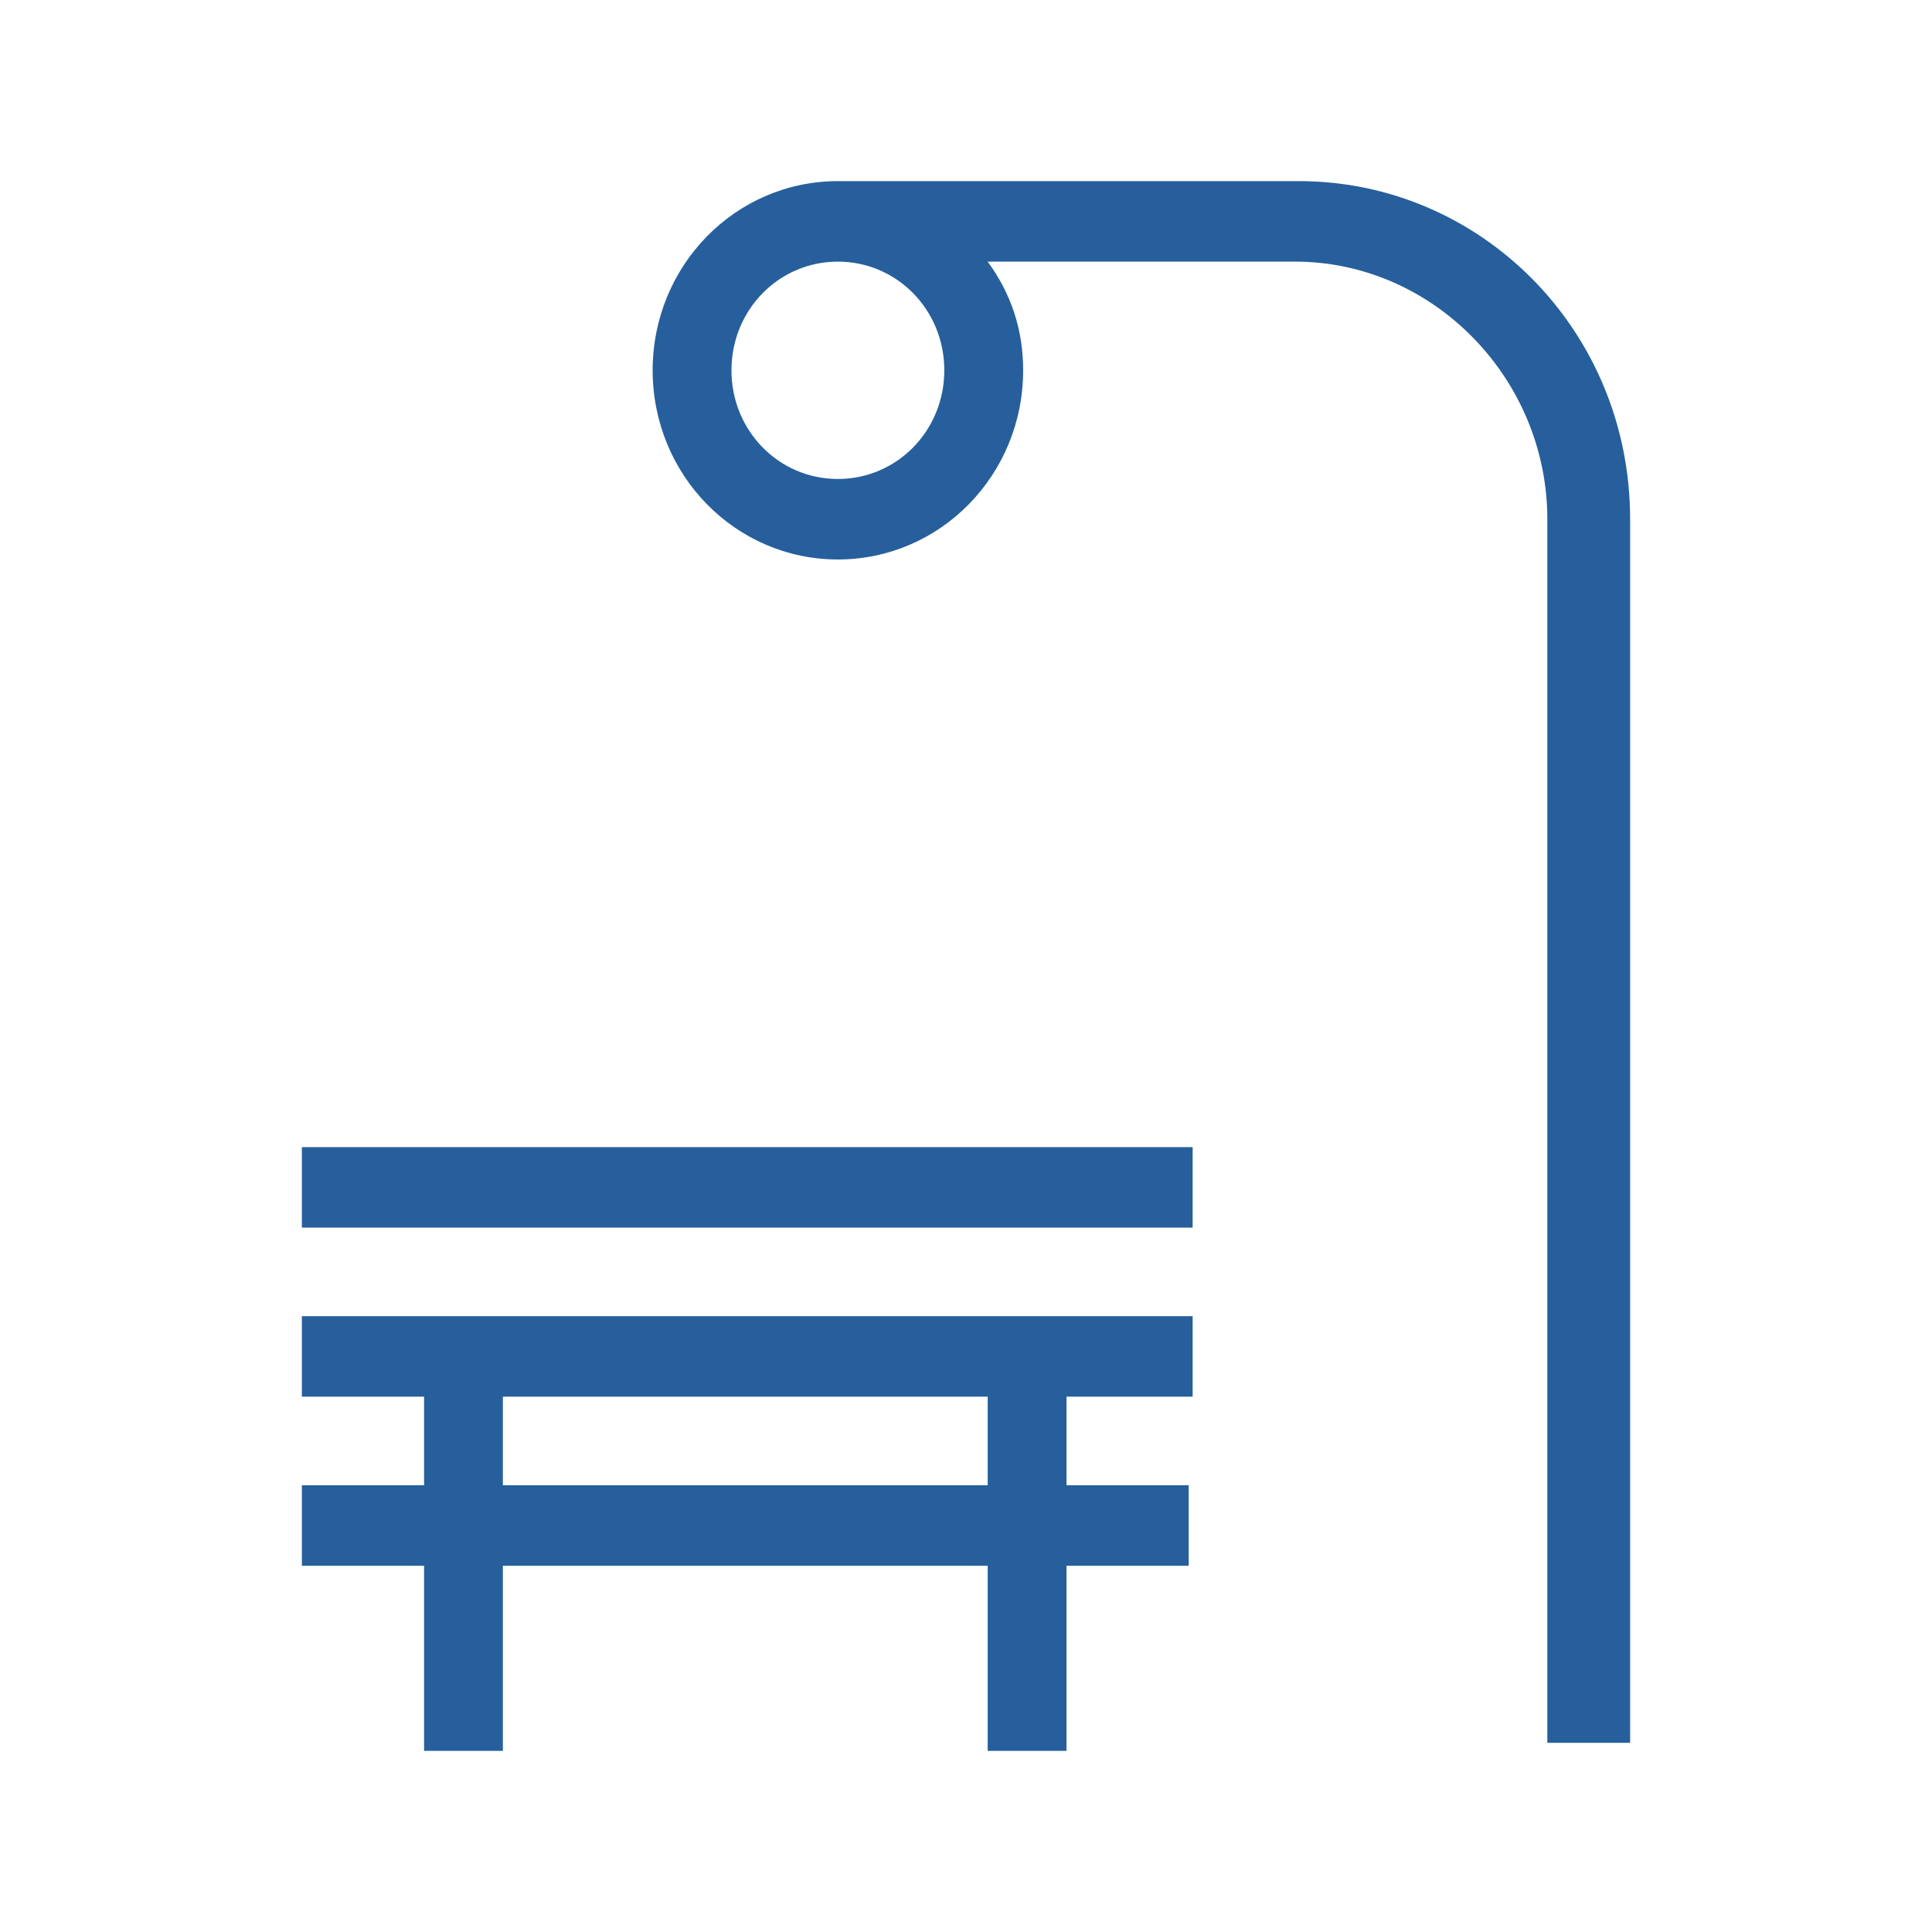
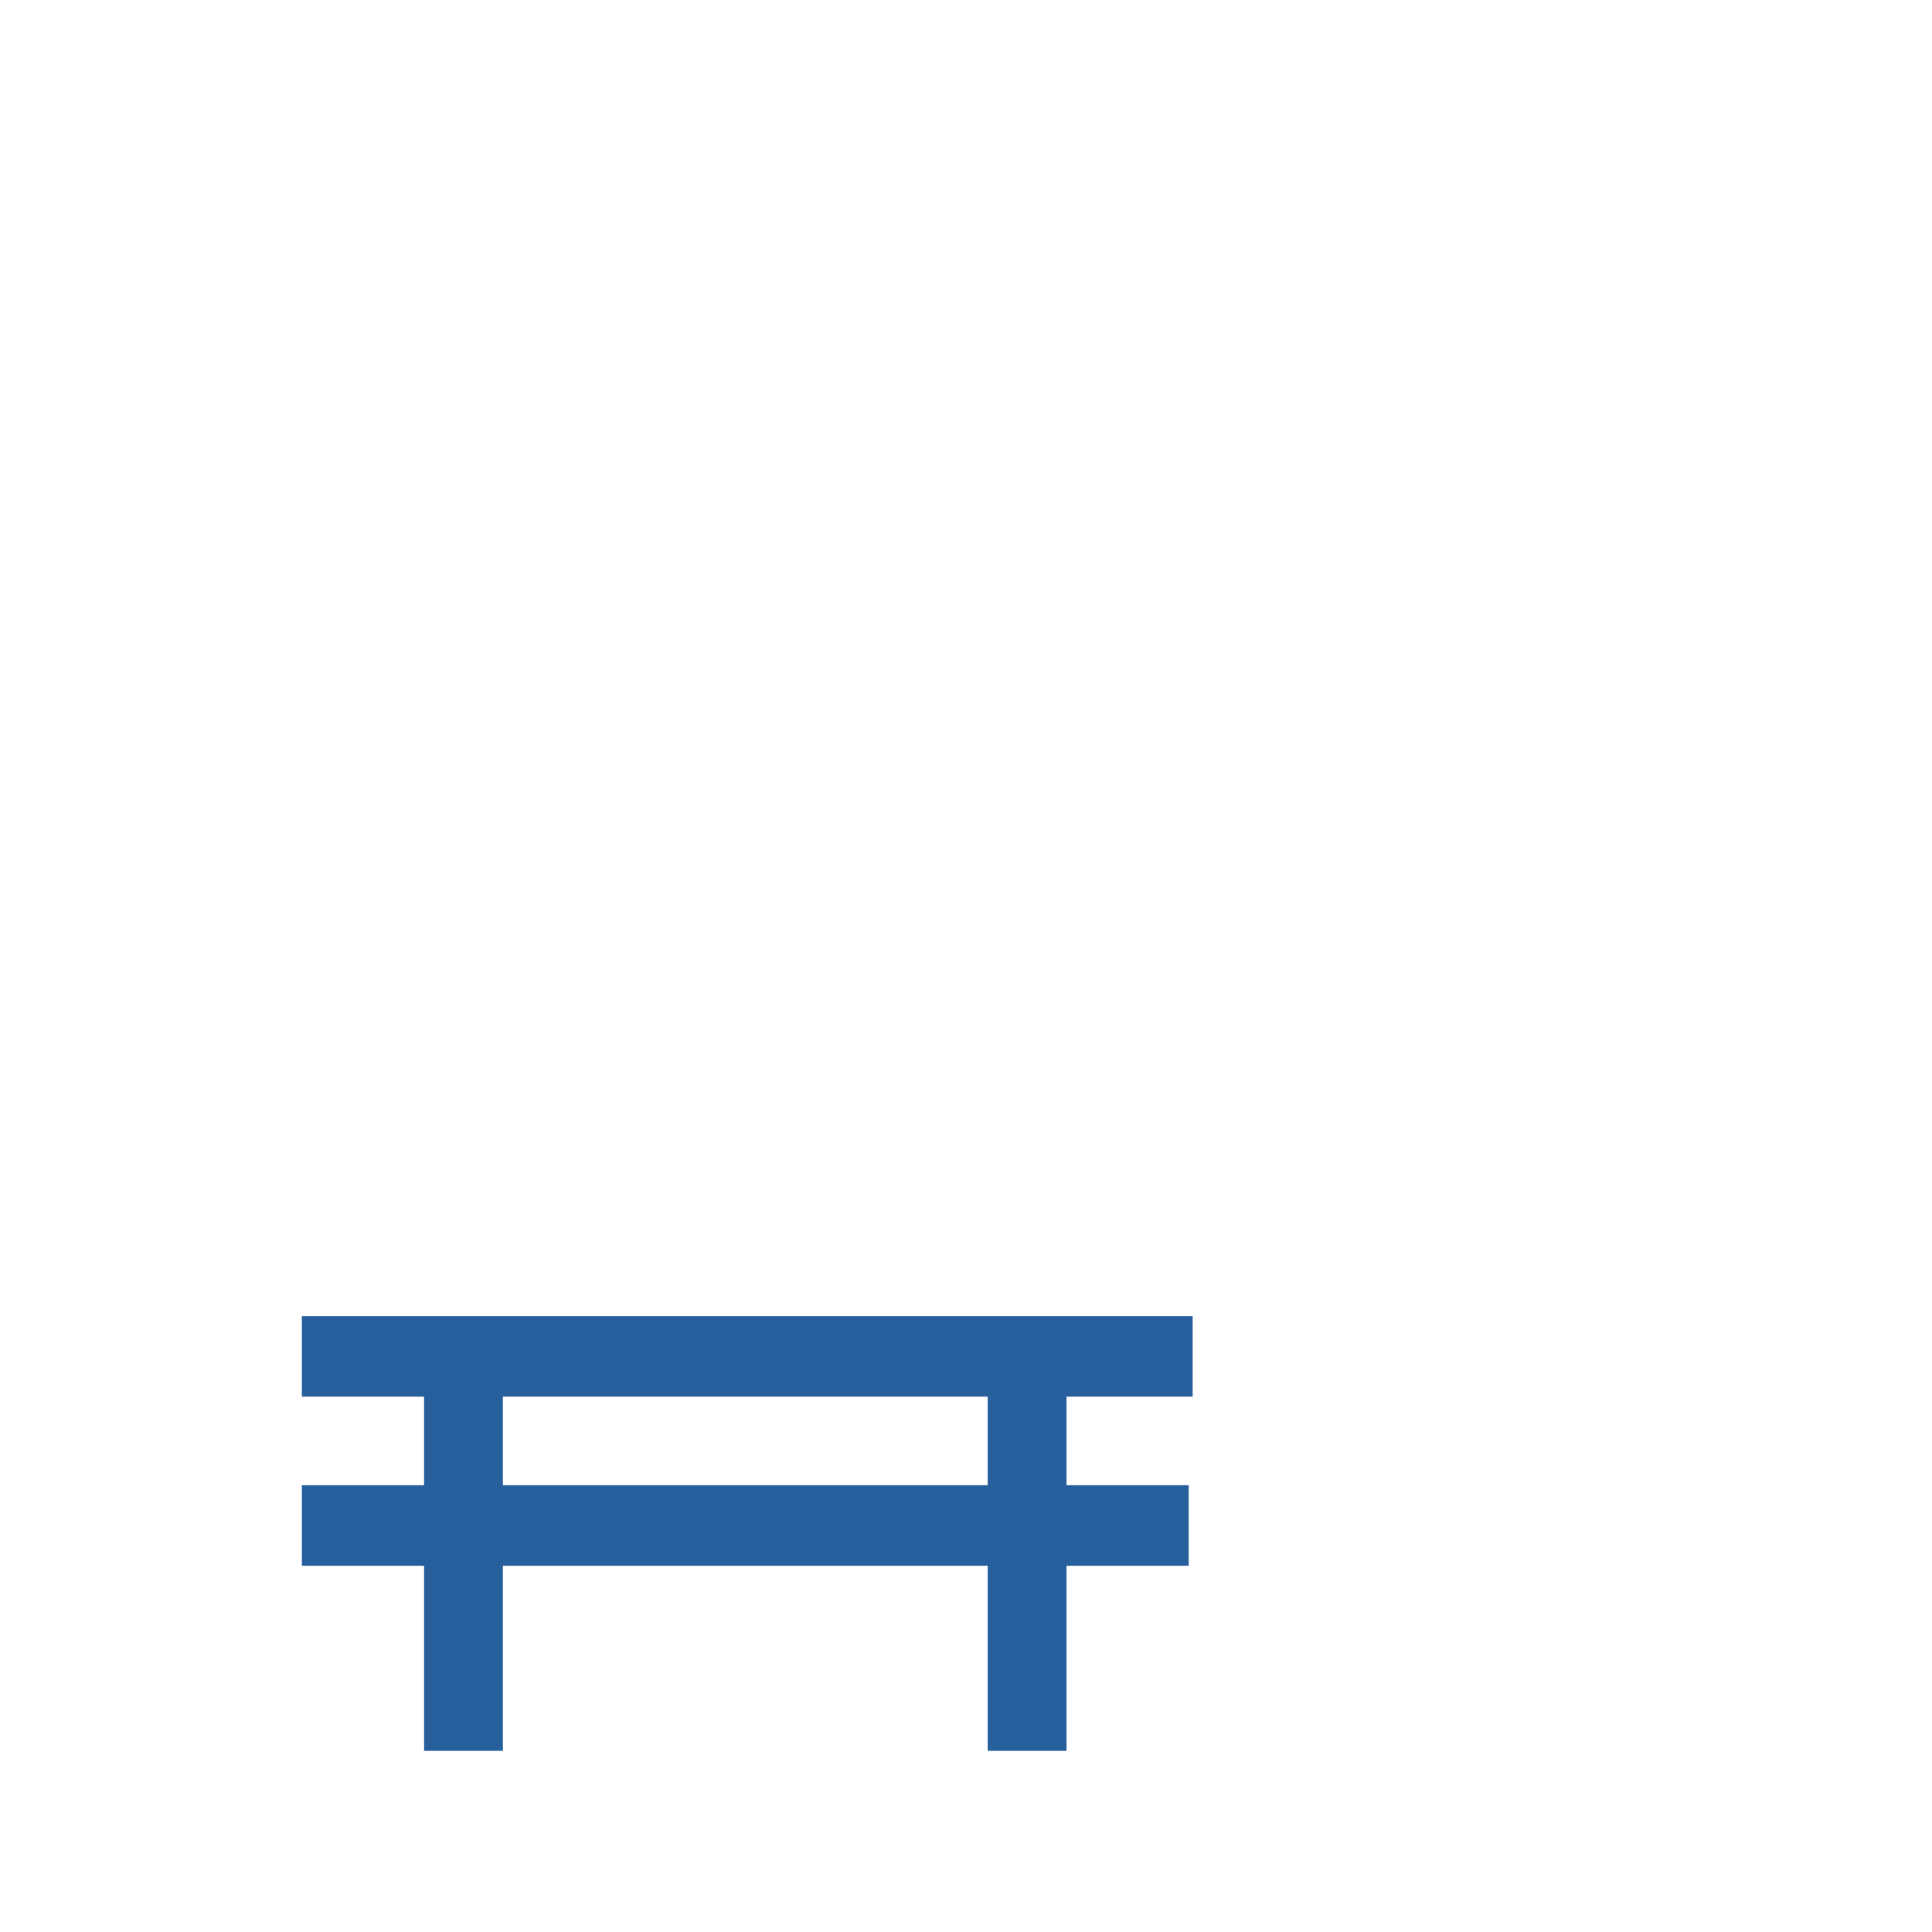
<svg xmlns="http://www.w3.org/2000/svg" width="48" height="48" viewBox="0 0 48 48" fill="none">
  <g clip-path="url(#clip0)">
-     <path d="M40.5 43.4V12.9C40.5 8.2 36.779 4.5 32.274 4.5H20.817C18.271 4.5 16.215 6.6 16.215 9.2C16.215 11.8 18.271 13.9 20.817 13.9C23.363 13.9 25.42 11.8 25.42 9.2C25.42 8.2 25.126 7.3 24.538 6.5H32.176C35.604 6.5 38.443 9.4 38.443 12.9V43.3H40.5V43.4ZM23.461 9.2C23.461 10.7 22.286 11.9 20.817 11.9C19.348 11.9 18.173 10.7 18.173 9.2C18.173 7.7 19.348 6.5 20.817 6.5C22.286 6.5 23.461 7.7 23.461 9.2Z" fill="#265F9C" />
-     <path d="M29.631 28.5H7.5V30.5H29.631V28.5Z" fill="#265F9C" />
    <path d="M29.631 34.7V32.7H7.5V34.7H10.536V36.9H7.5V38.9H10.536V43.5H12.494V38.9H24.539V43.5H26.497V38.9H29.533V36.9H26.497V34.7H29.631ZM24.637 36.9H12.494V34.7H24.539V36.9H24.637Z" fill="#265F9C" />
  </g>
  <defs>
    <clipPath id="clip0">
      <rect x="7.5" y="4.5" width="33" height="39" fill="white" />
    </clipPath>
  </defs>
</svg>